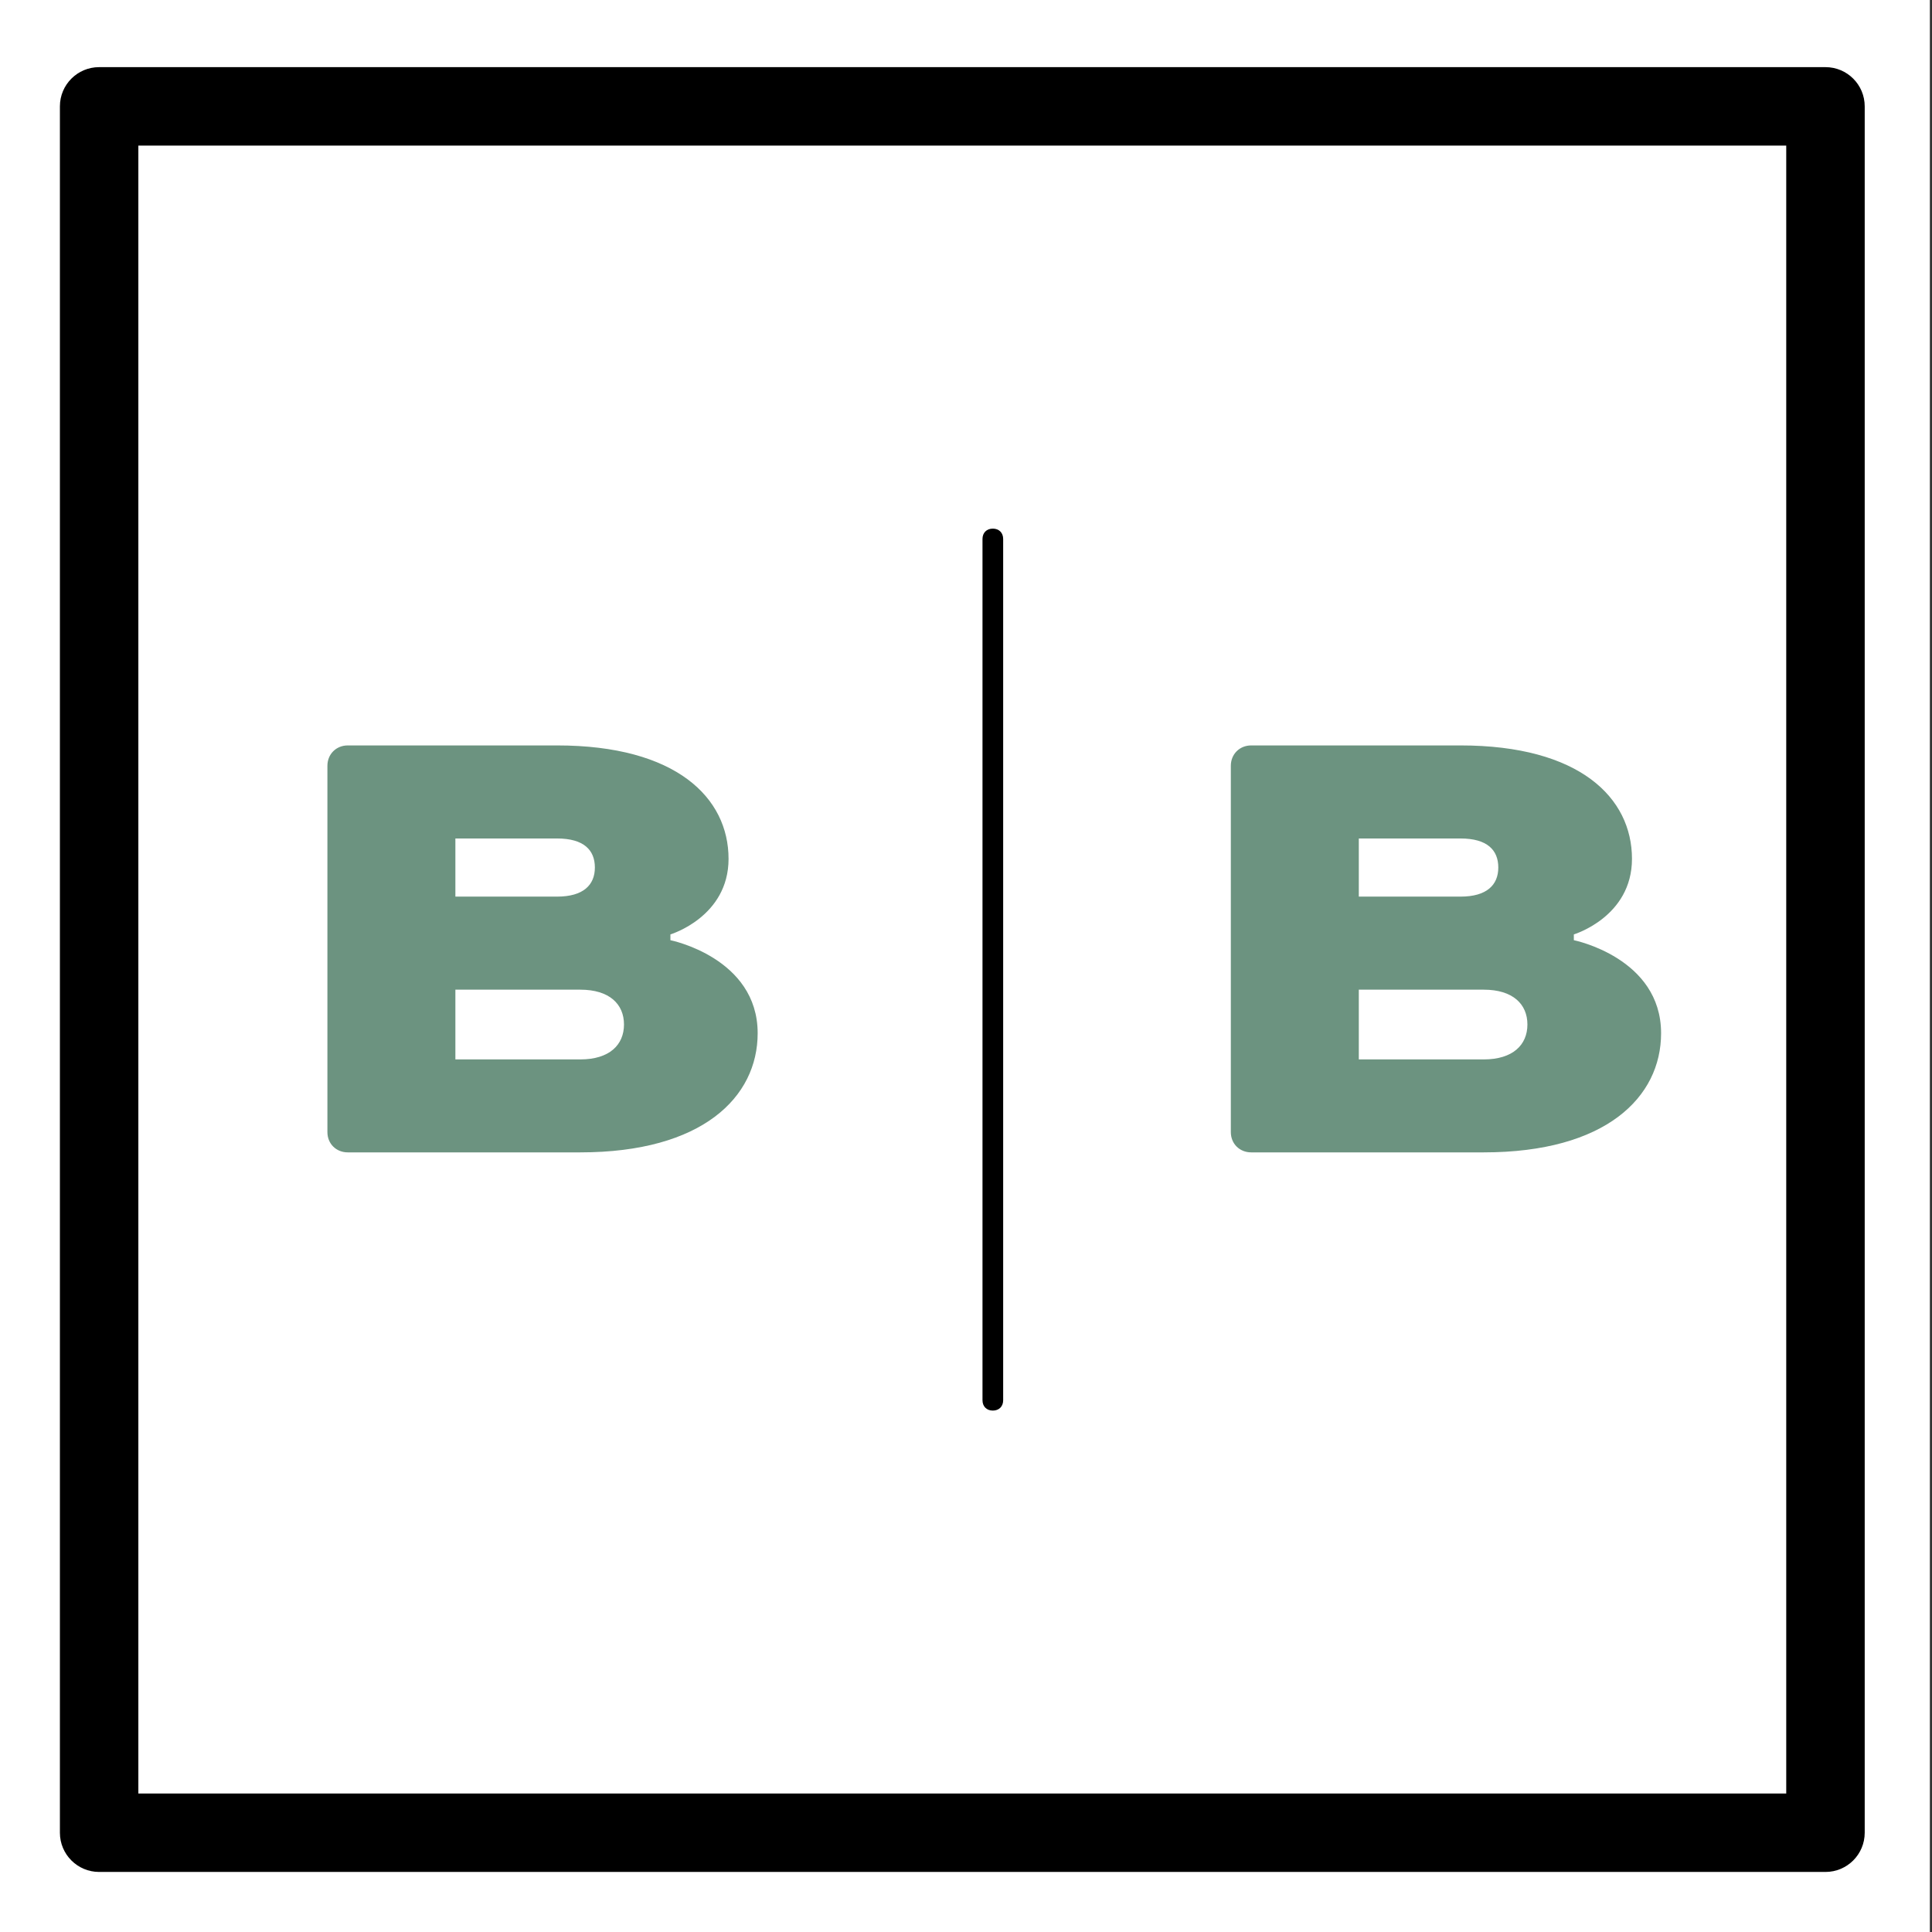
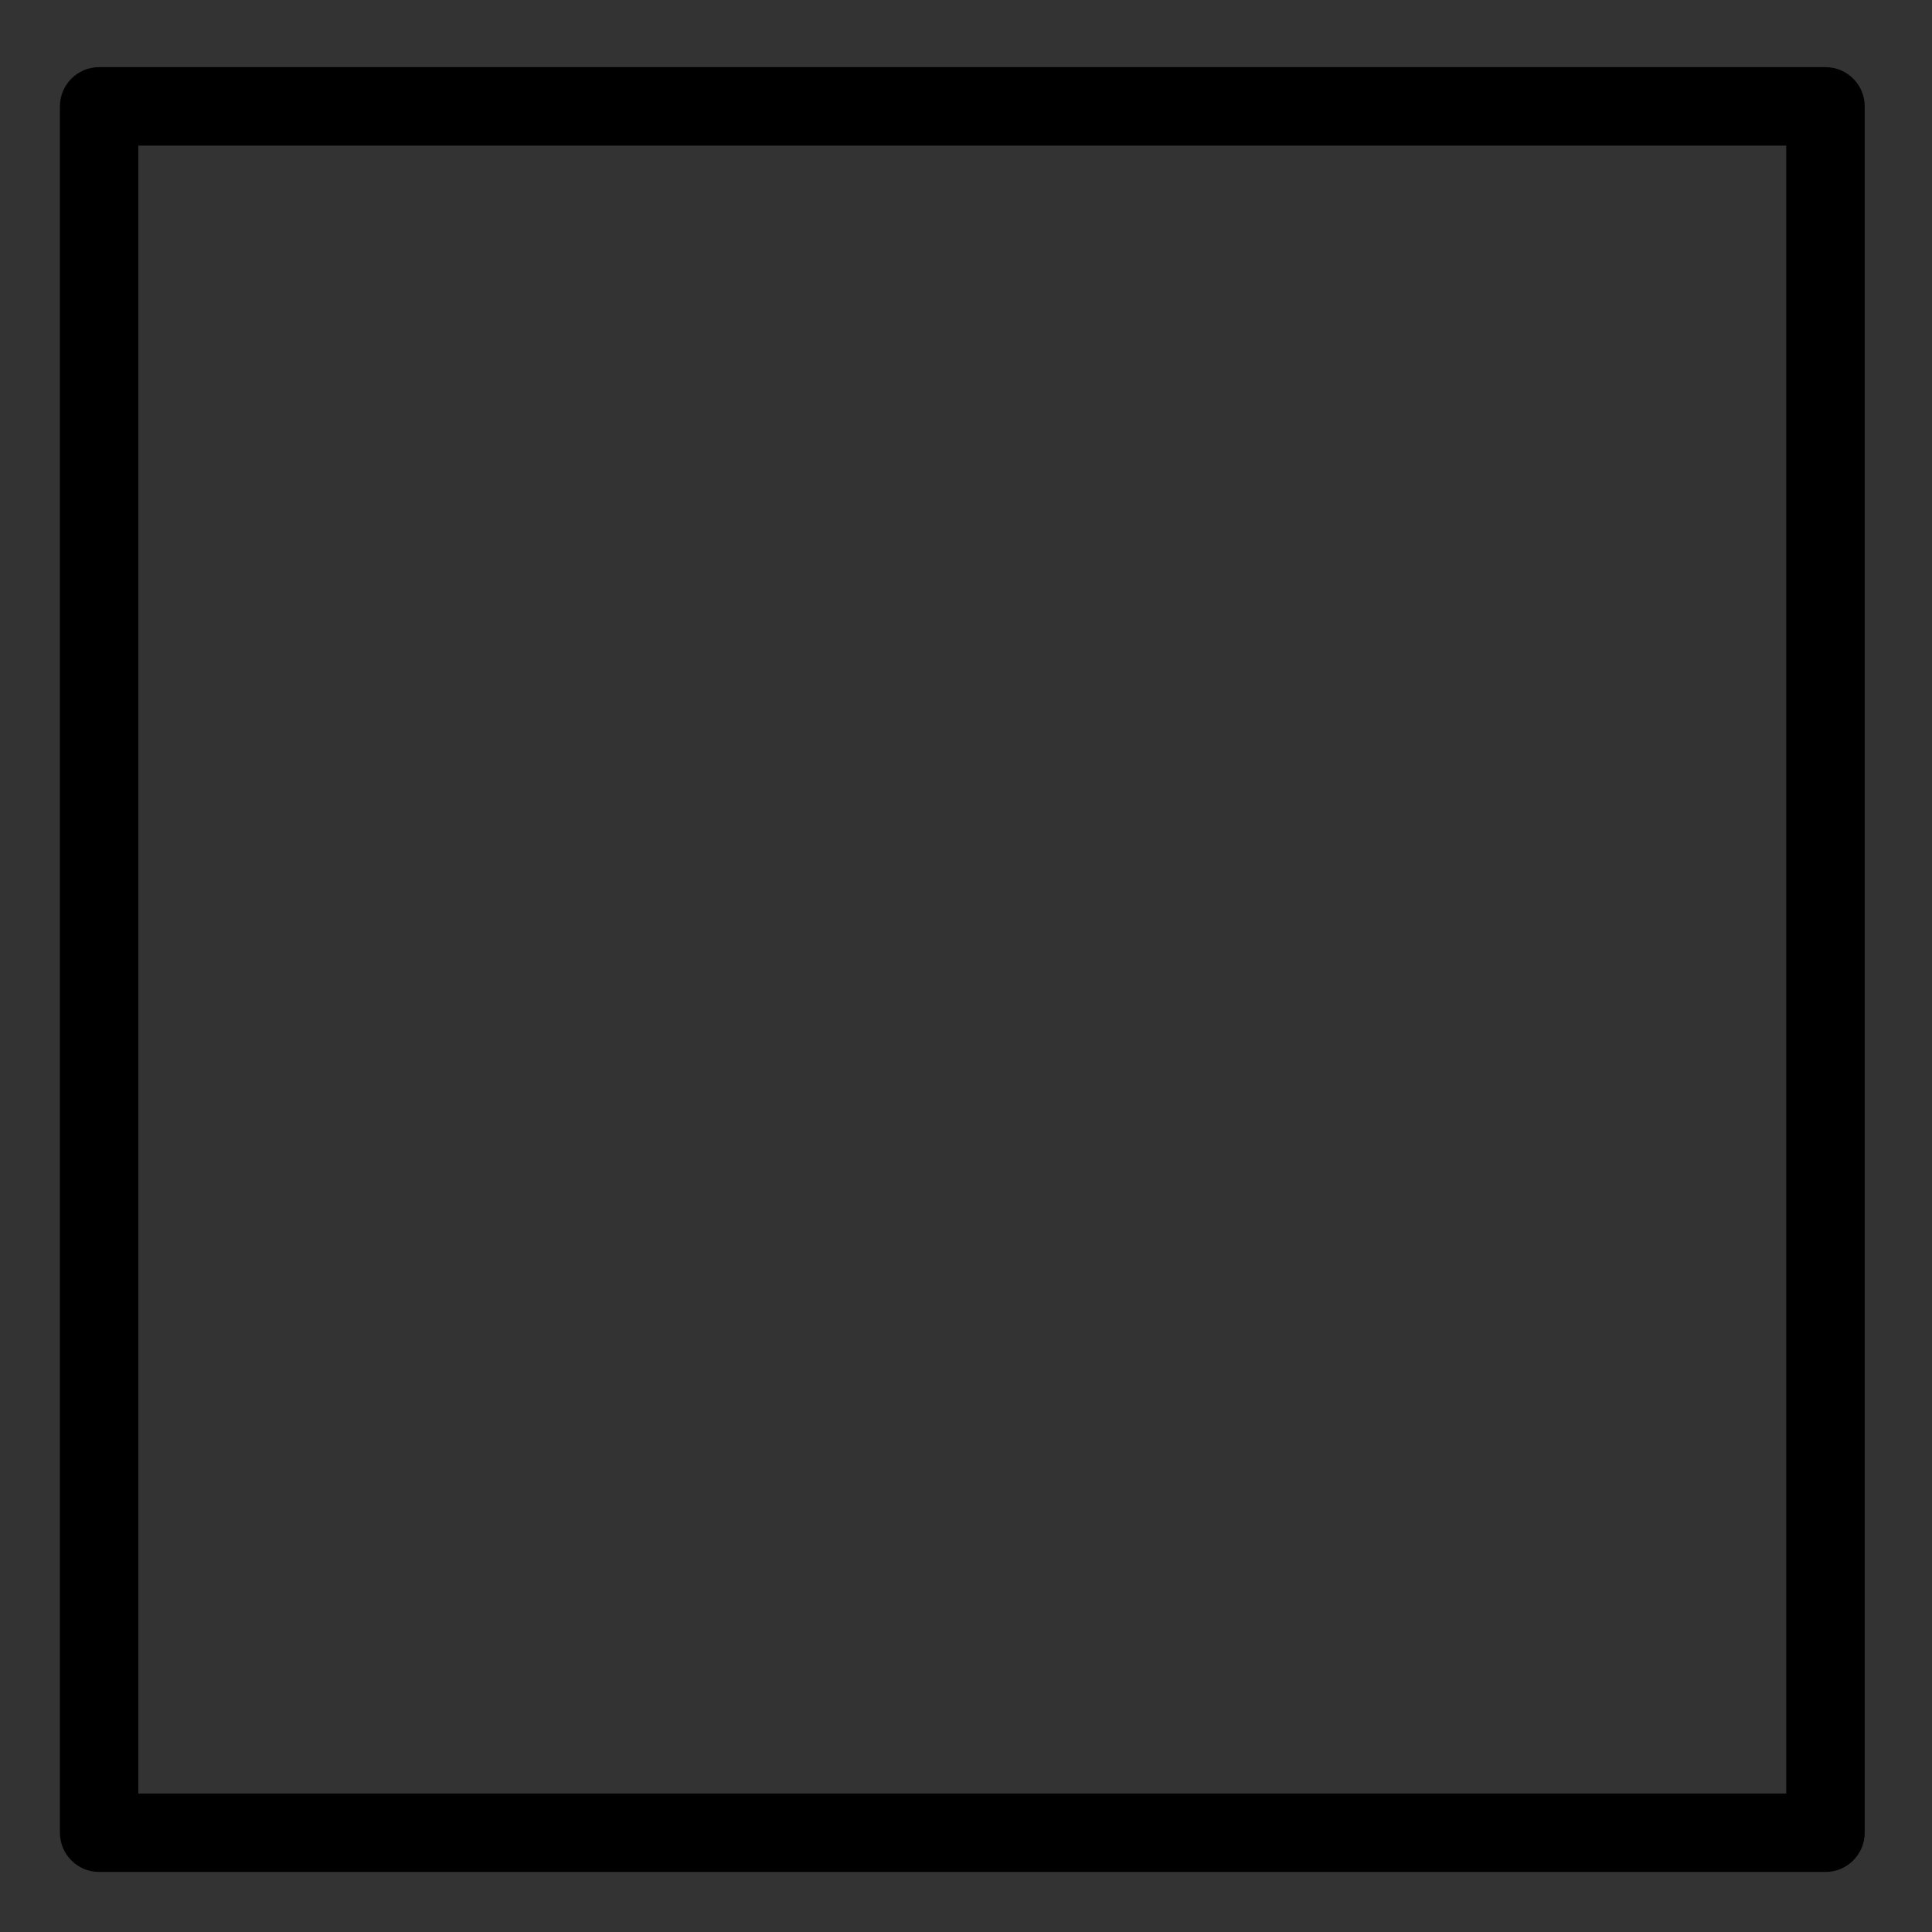
<svg xmlns="http://www.w3.org/2000/svg" xmlns:ns1="http://sodipodi.sourceforge.net/DTD/sodipodi-0.dtd" xmlns:ns2="http://www.inkscape.org/namespaces/inkscape" width="500" height="500" viewBox="0 0 500 500" xml:space="preserve" id="svg28" ns1:docname="svg_recortado.svg" ns2:version="1.4 (86a8ad7, 2024-10-11)">
  <rect x="0" y="0" width="500" height="500" fill="#333333" stroke="none" />
  <desc id="desc1">Created with Fabric.js 3.6.3</desc>
  <defs id="defs1" />
-   <rect x="0" y="0" fill="#ffffff" id="rect1" ns2:label="" width="499.445" height="500.313" style="stroke-width:499.879" />
  <g transform="matrix(6.47,0,0,6.47,164.313,166.185)" id="g1">
    <path style="opacity:1;fill:#000000;fill-rule:nonzero;stroke:none;stroke-width:0;stroke-linecap:butt;stroke-linejoin:miter;stroke-miterlimit:4;stroke-dasharray:none;stroke-dashoffset:0" d="m -21.431,-23 c -0.867,0 -1.569,0.703 -1.569,1.569 v 69.054 c 0,0.867 0.703,1.569 1.569,1.569 h 69.054 c 0.867,0 1.569,-0.703 1.569,-1.569 v -69.054 c 0,-0.867 -0.703,-1.569 -1.569,-1.569 z m 1.569,3.139 h 65.915 v 65.915 h -65.915 z" stroke-linecap="round" id="path1" />
  </g>
  <g transform="matrix(1.569,0,0,1.569,93.186,166.24)" id="g26">
-     <path fill="#6c9380" opacity="1" d="m 60.779,35.709 c 0,-10.076 -8.632,-18.707 -28.281,-18.707 H -2.028 c -1.915,0 -3.359,1.444 -3.359,3.359 v 60.422 c 0,1.915 1.444,3.343 3.359,3.343 H 36.328 c 20.135,0 29.254,-9.103 29.254,-19.649 0,-12.461 -14.391,-15.349 -14.391,-15.349 v -0.957 c 0,0 9.589,-2.872 9.589,-12.461 z M 36.328,57.289 c 4.802,0 7.204,2.386 7.204,5.744 0,3.359 -2.401,5.76 -7.204,5.76 H 15.722 V 57.289 Z M 32.499,32.351 c 4.41,0 6.231,1.915 6.231,4.787 0,2.888 -1.915,4.802 -6.231,4.802 H 15.722 v -9.589 z" id="path26" style="stroke-width:1.569" />
-   </g>
+     </g>
  <g transform="matrix(-1.705,0,0,1.705,169.336,166.185)" id="g27">
-     <path style="opacity:1;fill:#000000;fill-rule:nonzero;stroke:none;stroke-width:0;stroke-linecap:butt;stroke-linejoin:miter;stroke-miterlimit:4;stroke-dasharray:none;stroke-dashoffset:0" d="M -49.814,115.072 V -15.66 c 0,-0.942 -0.628,-1.569 -1.569,-1.569 -0.942,0 -1.569,0.628 -1.569,1.569 V 115.072 c 0,0.942 0.628,1.569 1.569,1.569 0.942,0 1.569,-0.628 1.569,-1.569 z" stroke-linecap="round" id="path27" />
-   </g>
+     </g>
  <g transform="matrix(1.569,0,0,1.569,242.177,166.24)" id="g28">
-     <path fill="#6c9380" opacity="1" d="m 114.836,35.709 c 0,-10.076 -8.632,-18.707 -28.281,-18.707 H 52.028 c -1.915,0 -3.359,1.444 -3.359,3.359 v 60.422 c 0,1.915 1.444,3.343 3.359,3.343 h 38.356 c 20.135,0 29.254,-9.103 29.254,-19.649 0,-12.461 -14.391,-15.349 -14.391,-15.349 v -0.957 c 0,0 9.589,-2.872 9.589,-12.461 z M 90.384,57.289 c 4.802,0 7.204,2.386 7.204,5.744 0,3.359 -2.401,5.76 -7.204,5.76 H 69.778 V 57.289 Z M 86.555,32.351 c 4.41,0 6.231,1.915 6.231,4.787 0,2.888 -1.915,4.802 -6.231,4.802 H 69.778 v -9.589 z" id="path28" style="stroke-width:1.569" />
-   </g>
+     </g>
</svg>